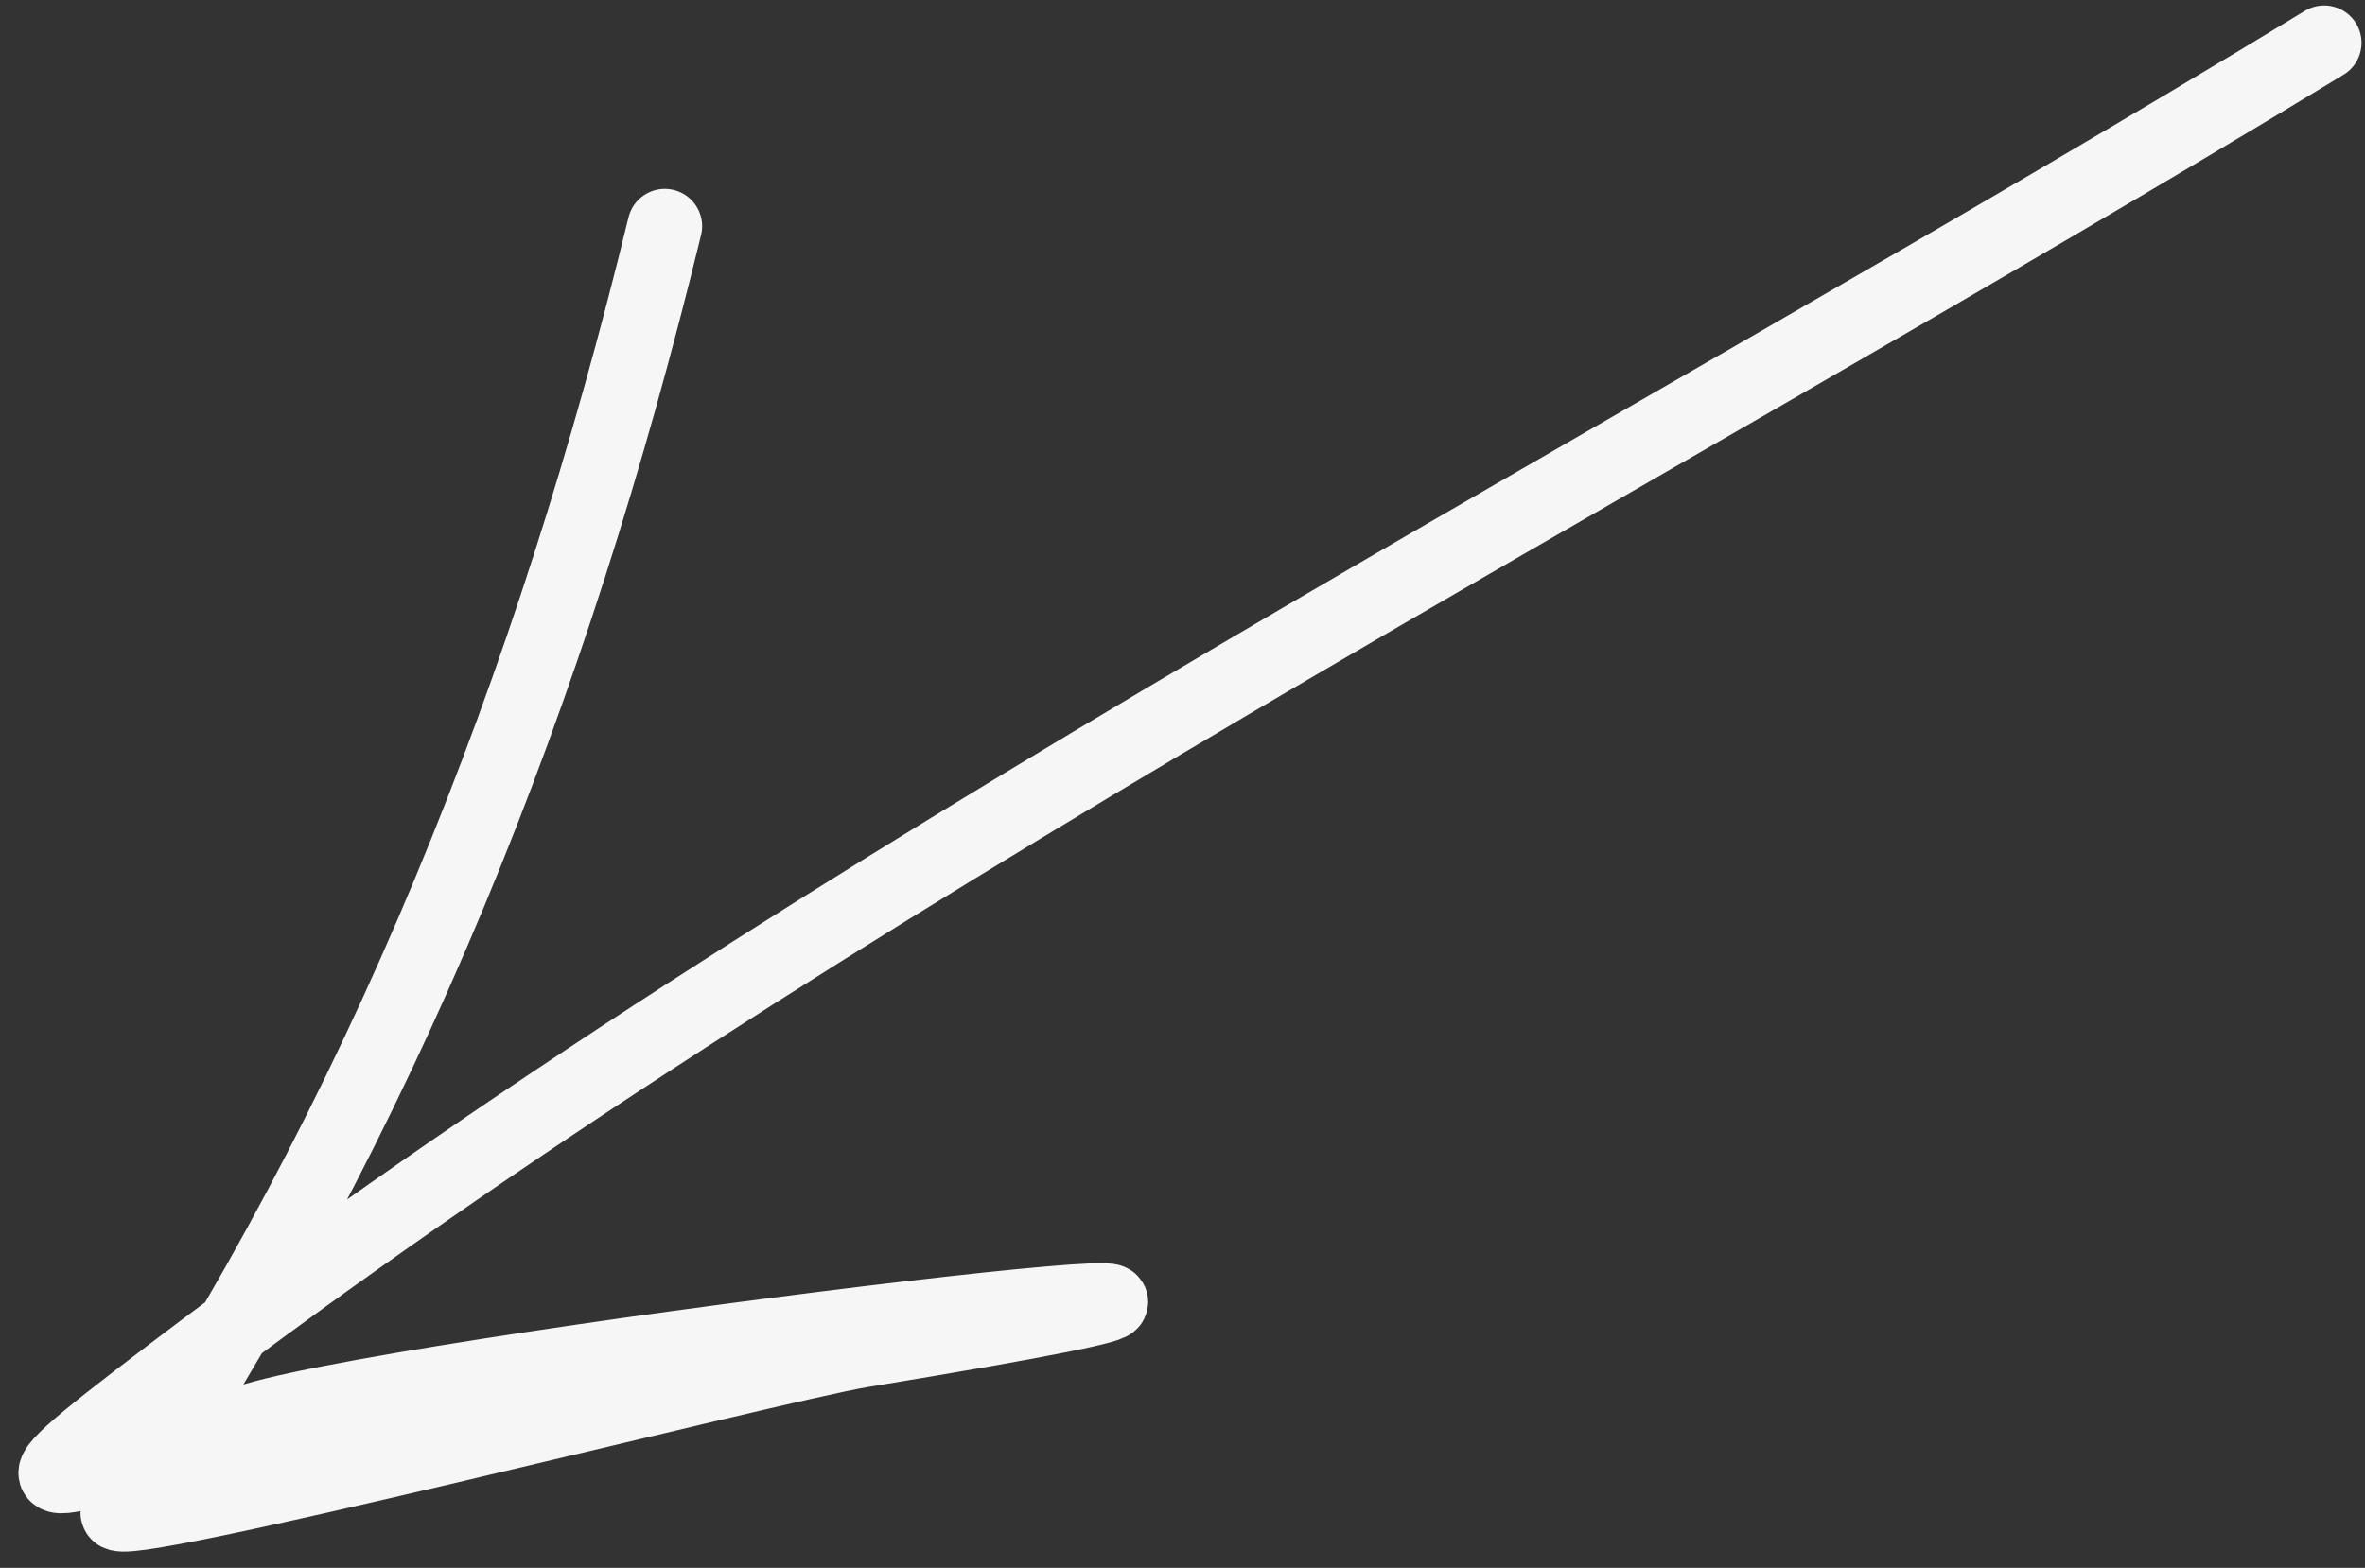
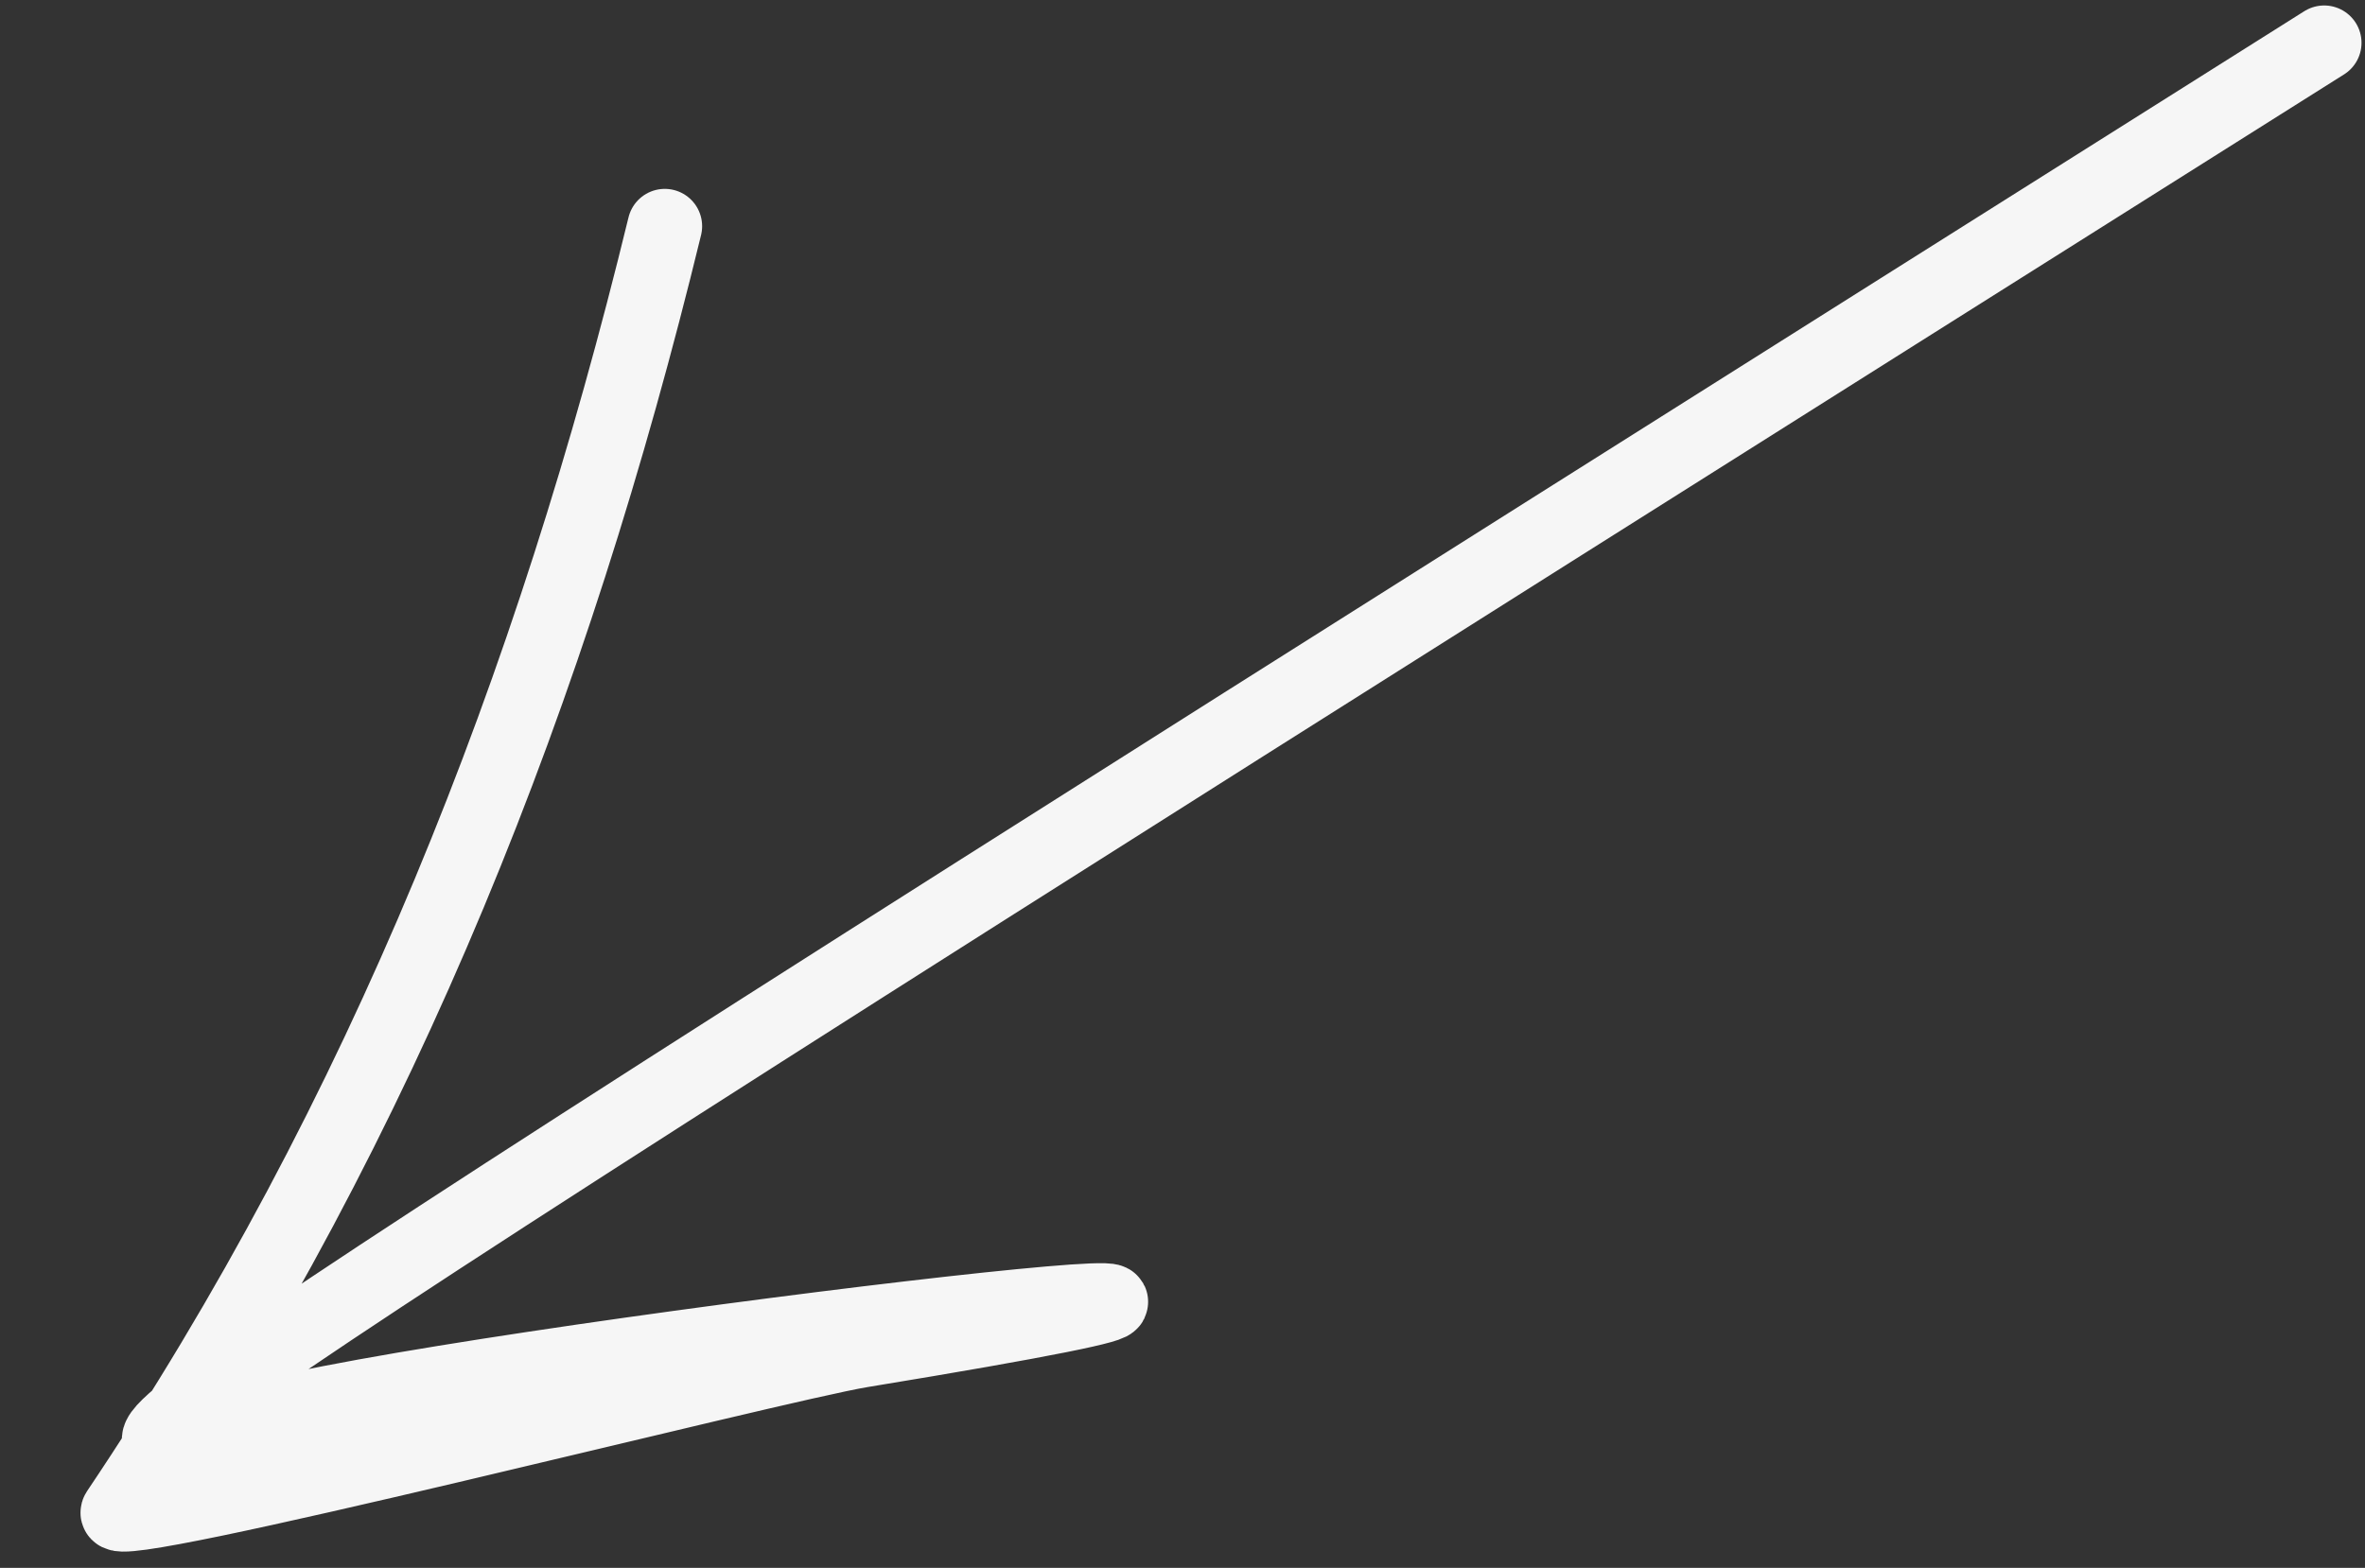
<svg xmlns="http://www.w3.org/2000/svg" width="95" height="63" viewBox="0 0 95 63" fill="none">
  <rect x="0" y="0" width="95" height="63" fill="#333333" stroke="none" />
-   <path d="M93.36 1.72C65.018 18.969 33.339 35.12 6.846 55.253C-0.939 61.169 1.785 59.543 10.229 57.059C17.714 54.857 64.831 49.297 34.607 54.254C31.048 54.838 4.077 61.741 4.745 60.748C15.434 44.841 22.202 27.593 26.704 9.089" stroke="#F6F6F6" stroke-width="3" stroke-linecap="round" />
+   <path d="M93.36 1.72C-0.939 61.169 1.785 59.543 10.229 57.059C17.714 54.857 64.831 49.297 34.607 54.254C31.048 54.838 4.077 61.741 4.745 60.748C15.434 44.841 22.202 27.593 26.704 9.089" stroke="#F6F6F6" stroke-width="3" stroke-linecap="round" />
</svg>